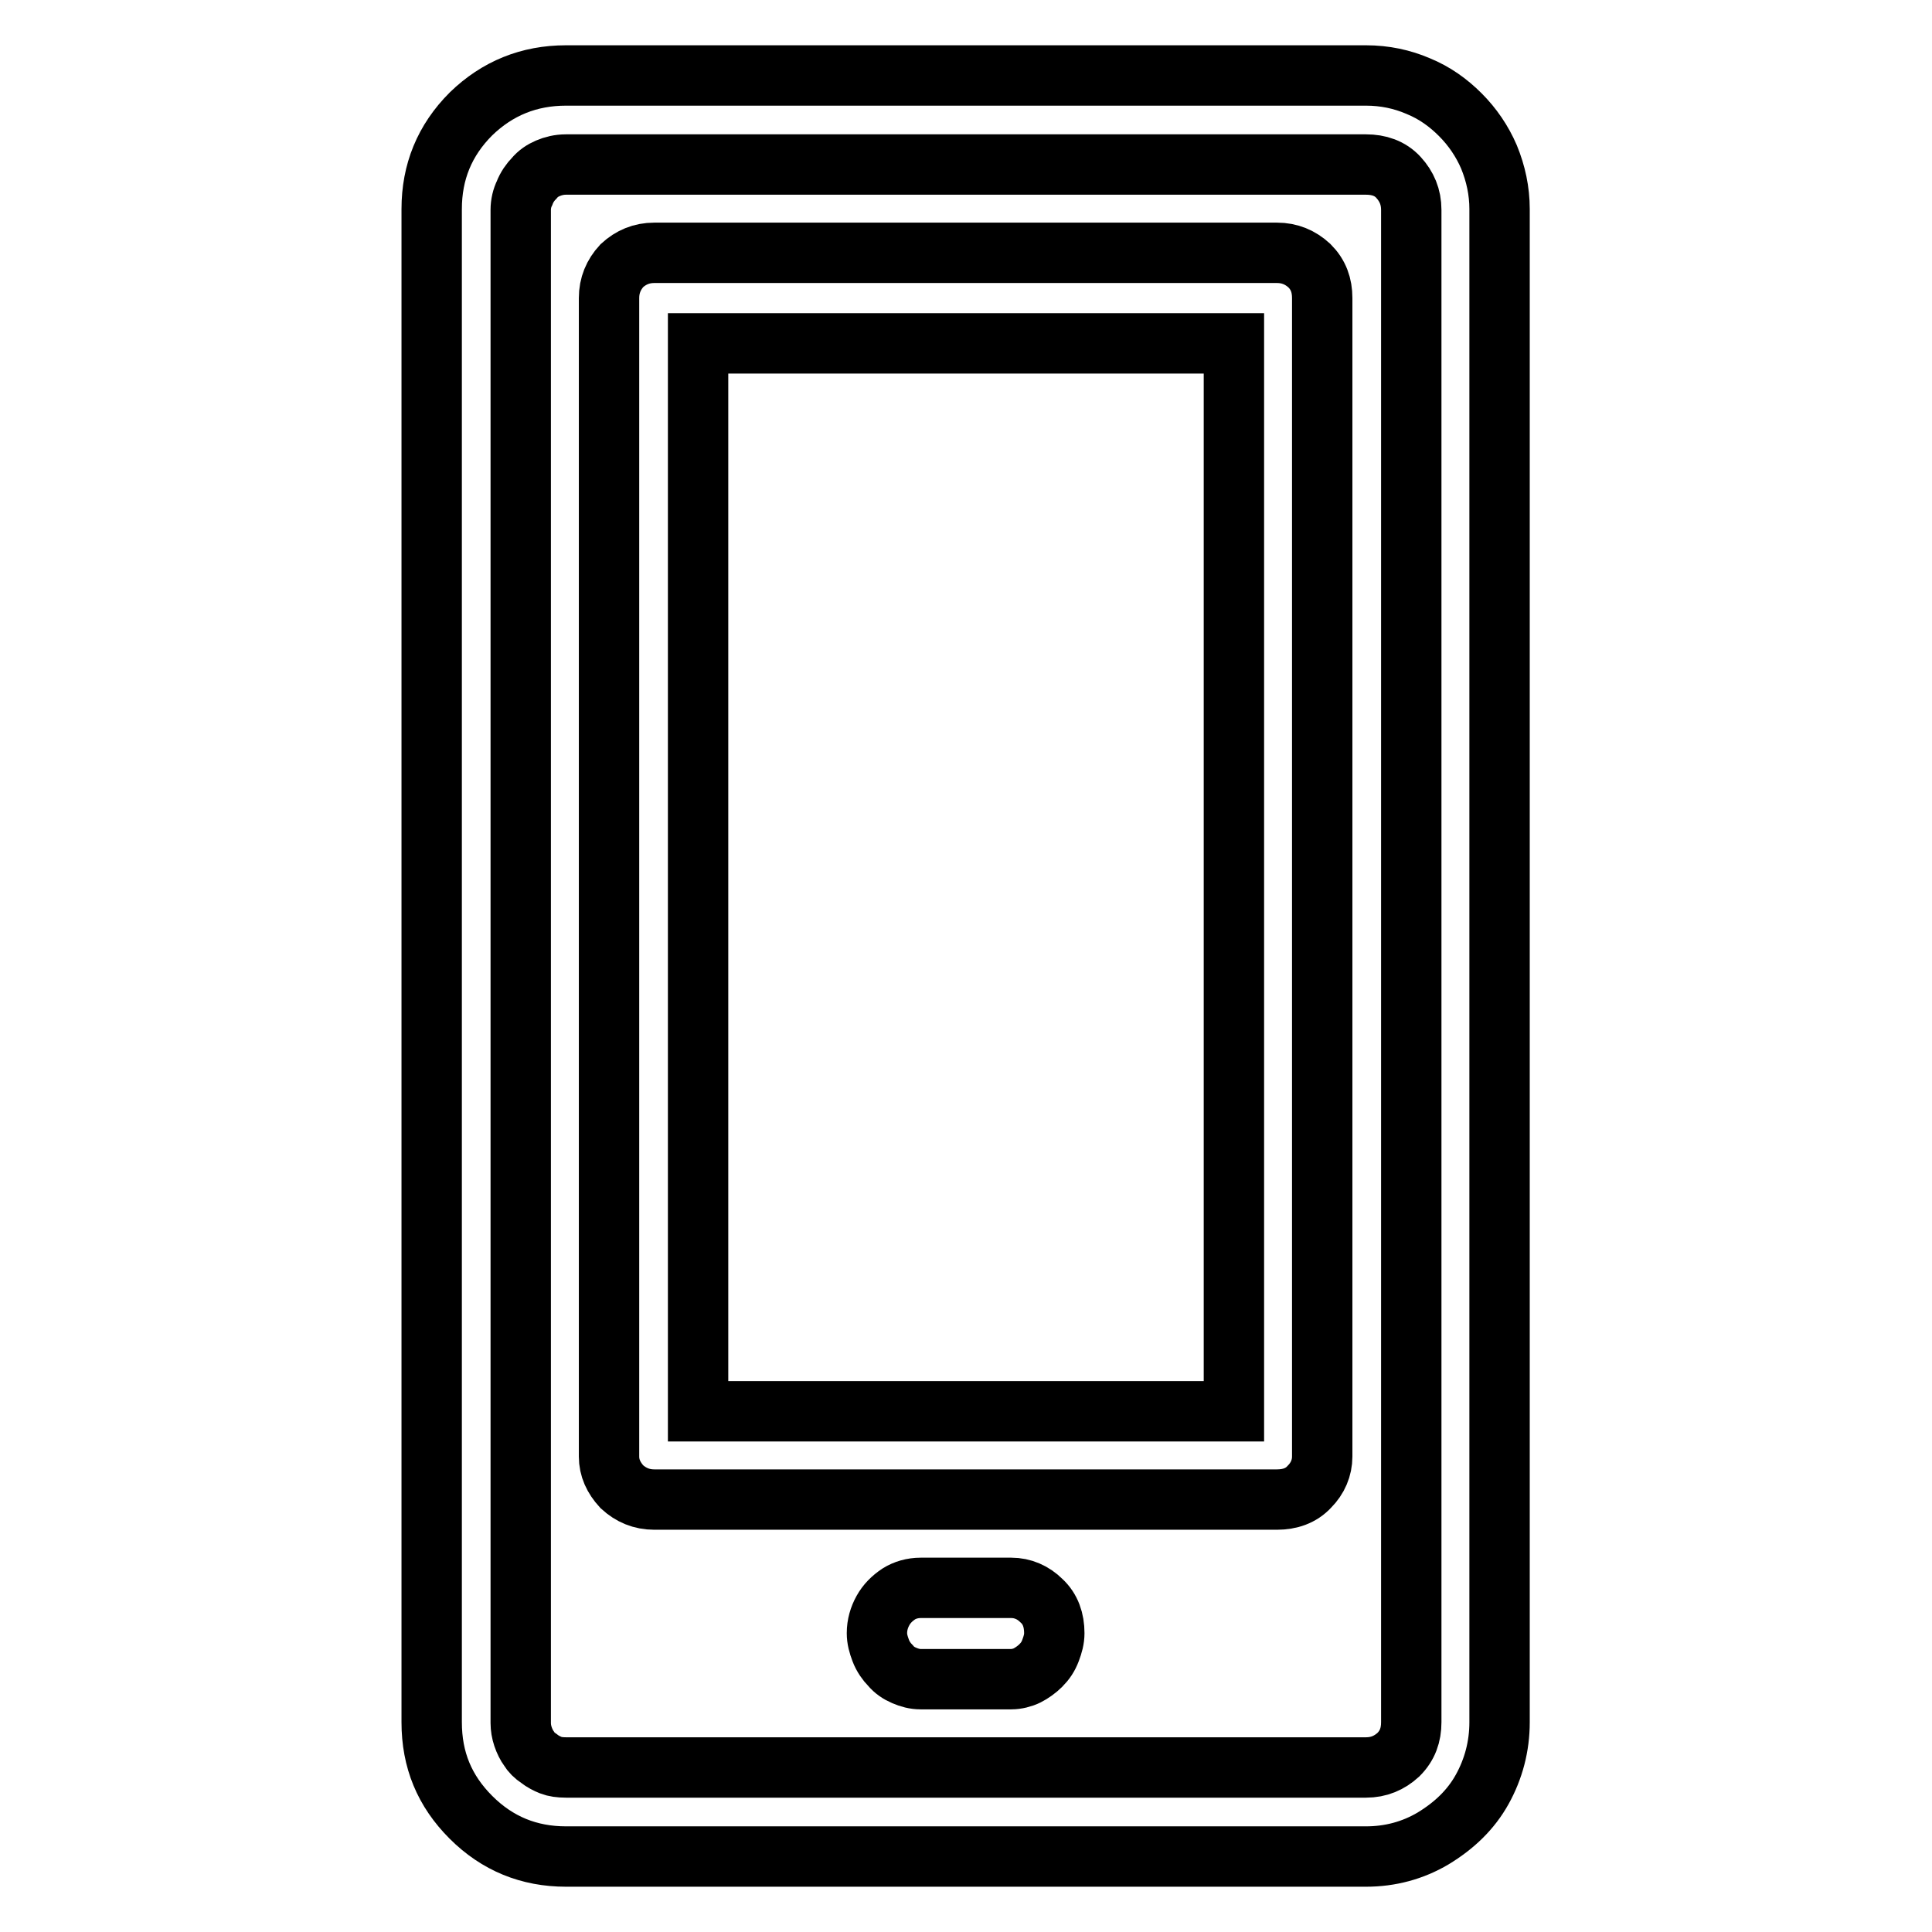
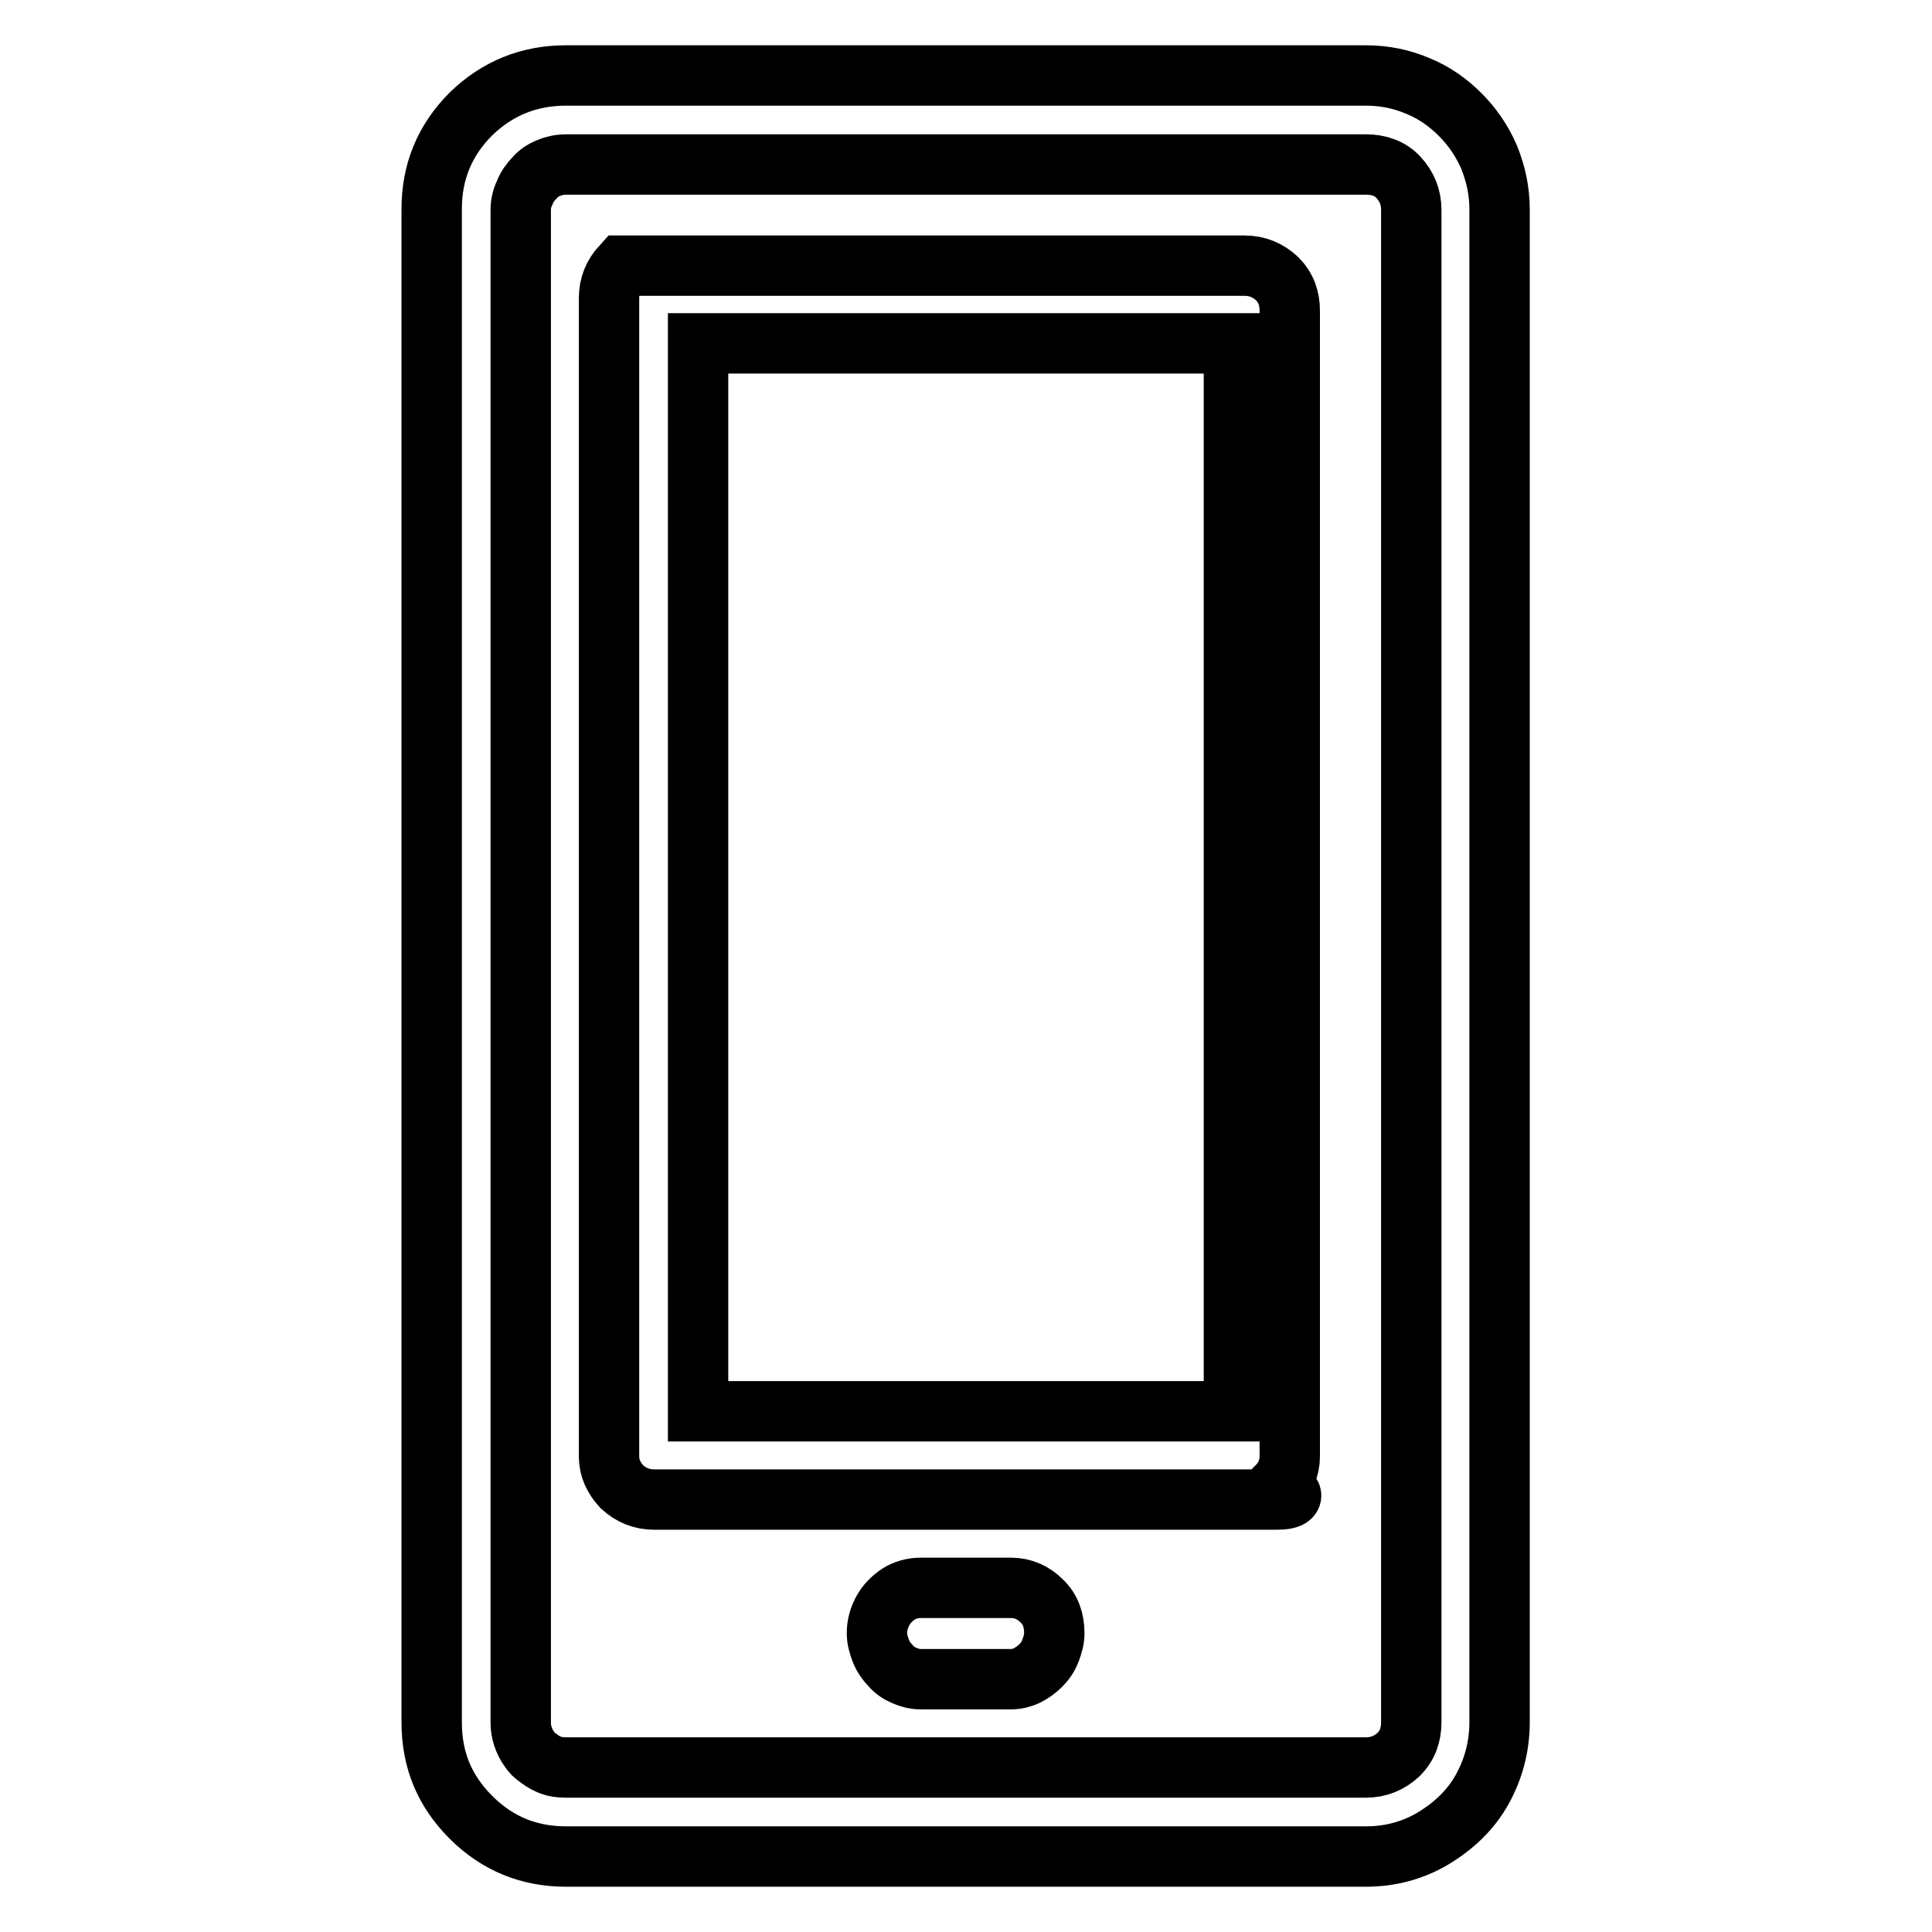
<svg xmlns="http://www.w3.org/2000/svg" version="1.1" x="0px" y="0px" viewBox="0 0 256 256" enable-background="new 0 0 256 256" xml:space="preserve">
  <g>
-     <path stroke-width="8" fill-opacity="0" stroke="#000000" d="M134,222.5h-12c-0.8,0-1.5-0.2-2.2-0.5c-0.7-0.3-1.3-0.7-1.8-1.3c-0.5-0.5-1-1.2-1.3-2 c-0.3-0.8-0.5-1.5-0.5-2.3c0-1.1,0.3-2.1,0.8-3c0.5-0.9,1.2-1.6,2.1-2.2c0.8-0.5,1.8-0.8,2.9-0.8h12c1.5,0,2.9,0.6,4,1.7 c1.2,1.1,1.7,2.6,1.7,4.3c0,0.8-0.2,1.5-0.5,2.3c-0.3,0.8-0.7,1.4-1.3,2c-0.5,0.5-1.2,1-1.8,1.3S134.7,222.5,134,222.5L134,222.5z  M181,246H75c-4.9,0-9.1-1.7-12.6-5.2c-3.5-3.5-5.2-7.6-5.2-12.6V27.7c0-4.9,1.7-9.1,5.2-12.6C65.9,11.7,70.1,10,75,10h106 c2.5,0,4.8,0.5,6.9,1.4c2.2,0.9,4,2.2,5.6,3.8c1.6,1.6,2.9,3.5,3.8,5.6c0.9,2.2,1.4,4.5,1.4,6.9v200.5c0,3.2-0.8,6.2-2.3,8.9 c-1.5,2.7-3.7,4.8-6.5,6.5C187.2,245.2,184.2,246,181,246L181,246z M75,21.8c-0.9,0-1.7,0.2-2.4,0.5c-0.7,0.3-1.3,0.7-1.8,1.3 c-0.5,0.5-1,1.2-1.3,2C69.2,26.2,69,27,69,27.8v200.5c0,0.6,0.1,1.2,0.3,1.8c0.2,0.6,0.5,1.2,0.8,1.6c0.3,0.5,0.7,0.9,1.3,1.3 c0.5,0.4,1.1,0.7,1.6,0.9c0.5,0.2,1.2,0.3,2,0.3h106c1.7,0,3.1-0.6,4.3-1.7c1.2-1.2,1.7-2.6,1.7-4.3V27.8c0-1.7-0.6-3.1-1.7-4.3 s-2.6-1.7-4.3-1.7L75,21.8L75,21.8z M169.2,198.7H86.7c-1.7,0-3.1-0.6-4.3-1.7c-1.1-1.2-1.7-2.5-1.7-4V39.5c0-1.7,0.6-3.1,1.7-4.3 c1.2-1.1,2.6-1.7,4.3-1.7h82.5c1.7,0,3.1,0.6,4.3,1.7c1.2,1.2,1.7,2.6,1.7,4.3V193c0,1.5-0.6,2.9-1.7,4 C172.4,198.2,170.9,198.7,169.2,198.7z M92.5,187h71V45.5h-71V187z" />
+     <path stroke-width="8" fill-opacity="0" stroke="#000000" d="M134,222.5h-12c-0.8,0-1.5-0.2-2.2-0.5c-0.7-0.3-1.3-0.7-1.8-1.3c-0.5-0.5-1-1.2-1.3-2 c-0.3-0.8-0.5-1.5-0.5-2.3c0-1.1,0.3-2.1,0.8-3c0.5-0.9,1.2-1.6,2.1-2.2c0.8-0.5,1.8-0.8,2.9-0.8h12c1.5,0,2.9,0.6,4,1.7 c1.2,1.1,1.7,2.6,1.7,4.3c0,0.8-0.2,1.5-0.5,2.3c-0.3,0.8-0.7,1.4-1.3,2c-0.5,0.5-1.2,1-1.8,1.3S134.7,222.5,134,222.5L134,222.5z  M181,246H75c-4.9,0-9.1-1.7-12.6-5.2c-3.5-3.5-5.2-7.6-5.2-12.6V27.7c0-4.9,1.7-9.1,5.2-12.6C65.9,11.7,70.1,10,75,10h106 c2.5,0,4.8,0.5,6.9,1.4c2.2,0.9,4,2.2,5.6,3.8c1.6,1.6,2.9,3.5,3.8,5.6c0.9,2.2,1.4,4.5,1.4,6.9v200.5c0,3.2-0.8,6.2-2.3,8.9 c-1.5,2.7-3.7,4.8-6.5,6.5C187.2,245.2,184.2,246,181,246L181,246z M75,21.8c-0.9,0-1.7,0.2-2.4,0.5c-0.7,0.3-1.3,0.7-1.8,1.3 c-0.5,0.5-1,1.2-1.3,2C69.2,26.2,69,27,69,27.8v200.5c0,0.6,0.1,1.2,0.3,1.8c0.2,0.6,0.5,1.2,0.8,1.6c0.3,0.5,0.7,0.9,1.3,1.3 c0.5,0.4,1.1,0.7,1.6,0.9c0.5,0.2,1.2,0.3,2,0.3h106c1.7,0,3.1-0.6,4.3-1.7c1.2-1.2,1.7-2.6,1.7-4.3V27.8c0-1.7-0.6-3.1-1.7-4.3 s-2.6-1.7-4.3-1.7L75,21.8L75,21.8z M169.2,198.7H86.7c-1.7,0-3.1-0.6-4.3-1.7c-1.1-1.2-1.7-2.5-1.7-4V39.5c0-1.7,0.6-3.1,1.7-4.3 h82.5c1.7,0,3.1,0.6,4.3,1.7c1.2,1.2,1.7,2.6,1.7,4.3V193c0,1.5-0.6,2.9-1.7,4 C172.4,198.2,170.9,198.7,169.2,198.7z M92.5,187h71V45.5h-71V187z" />
  </g>
</svg>